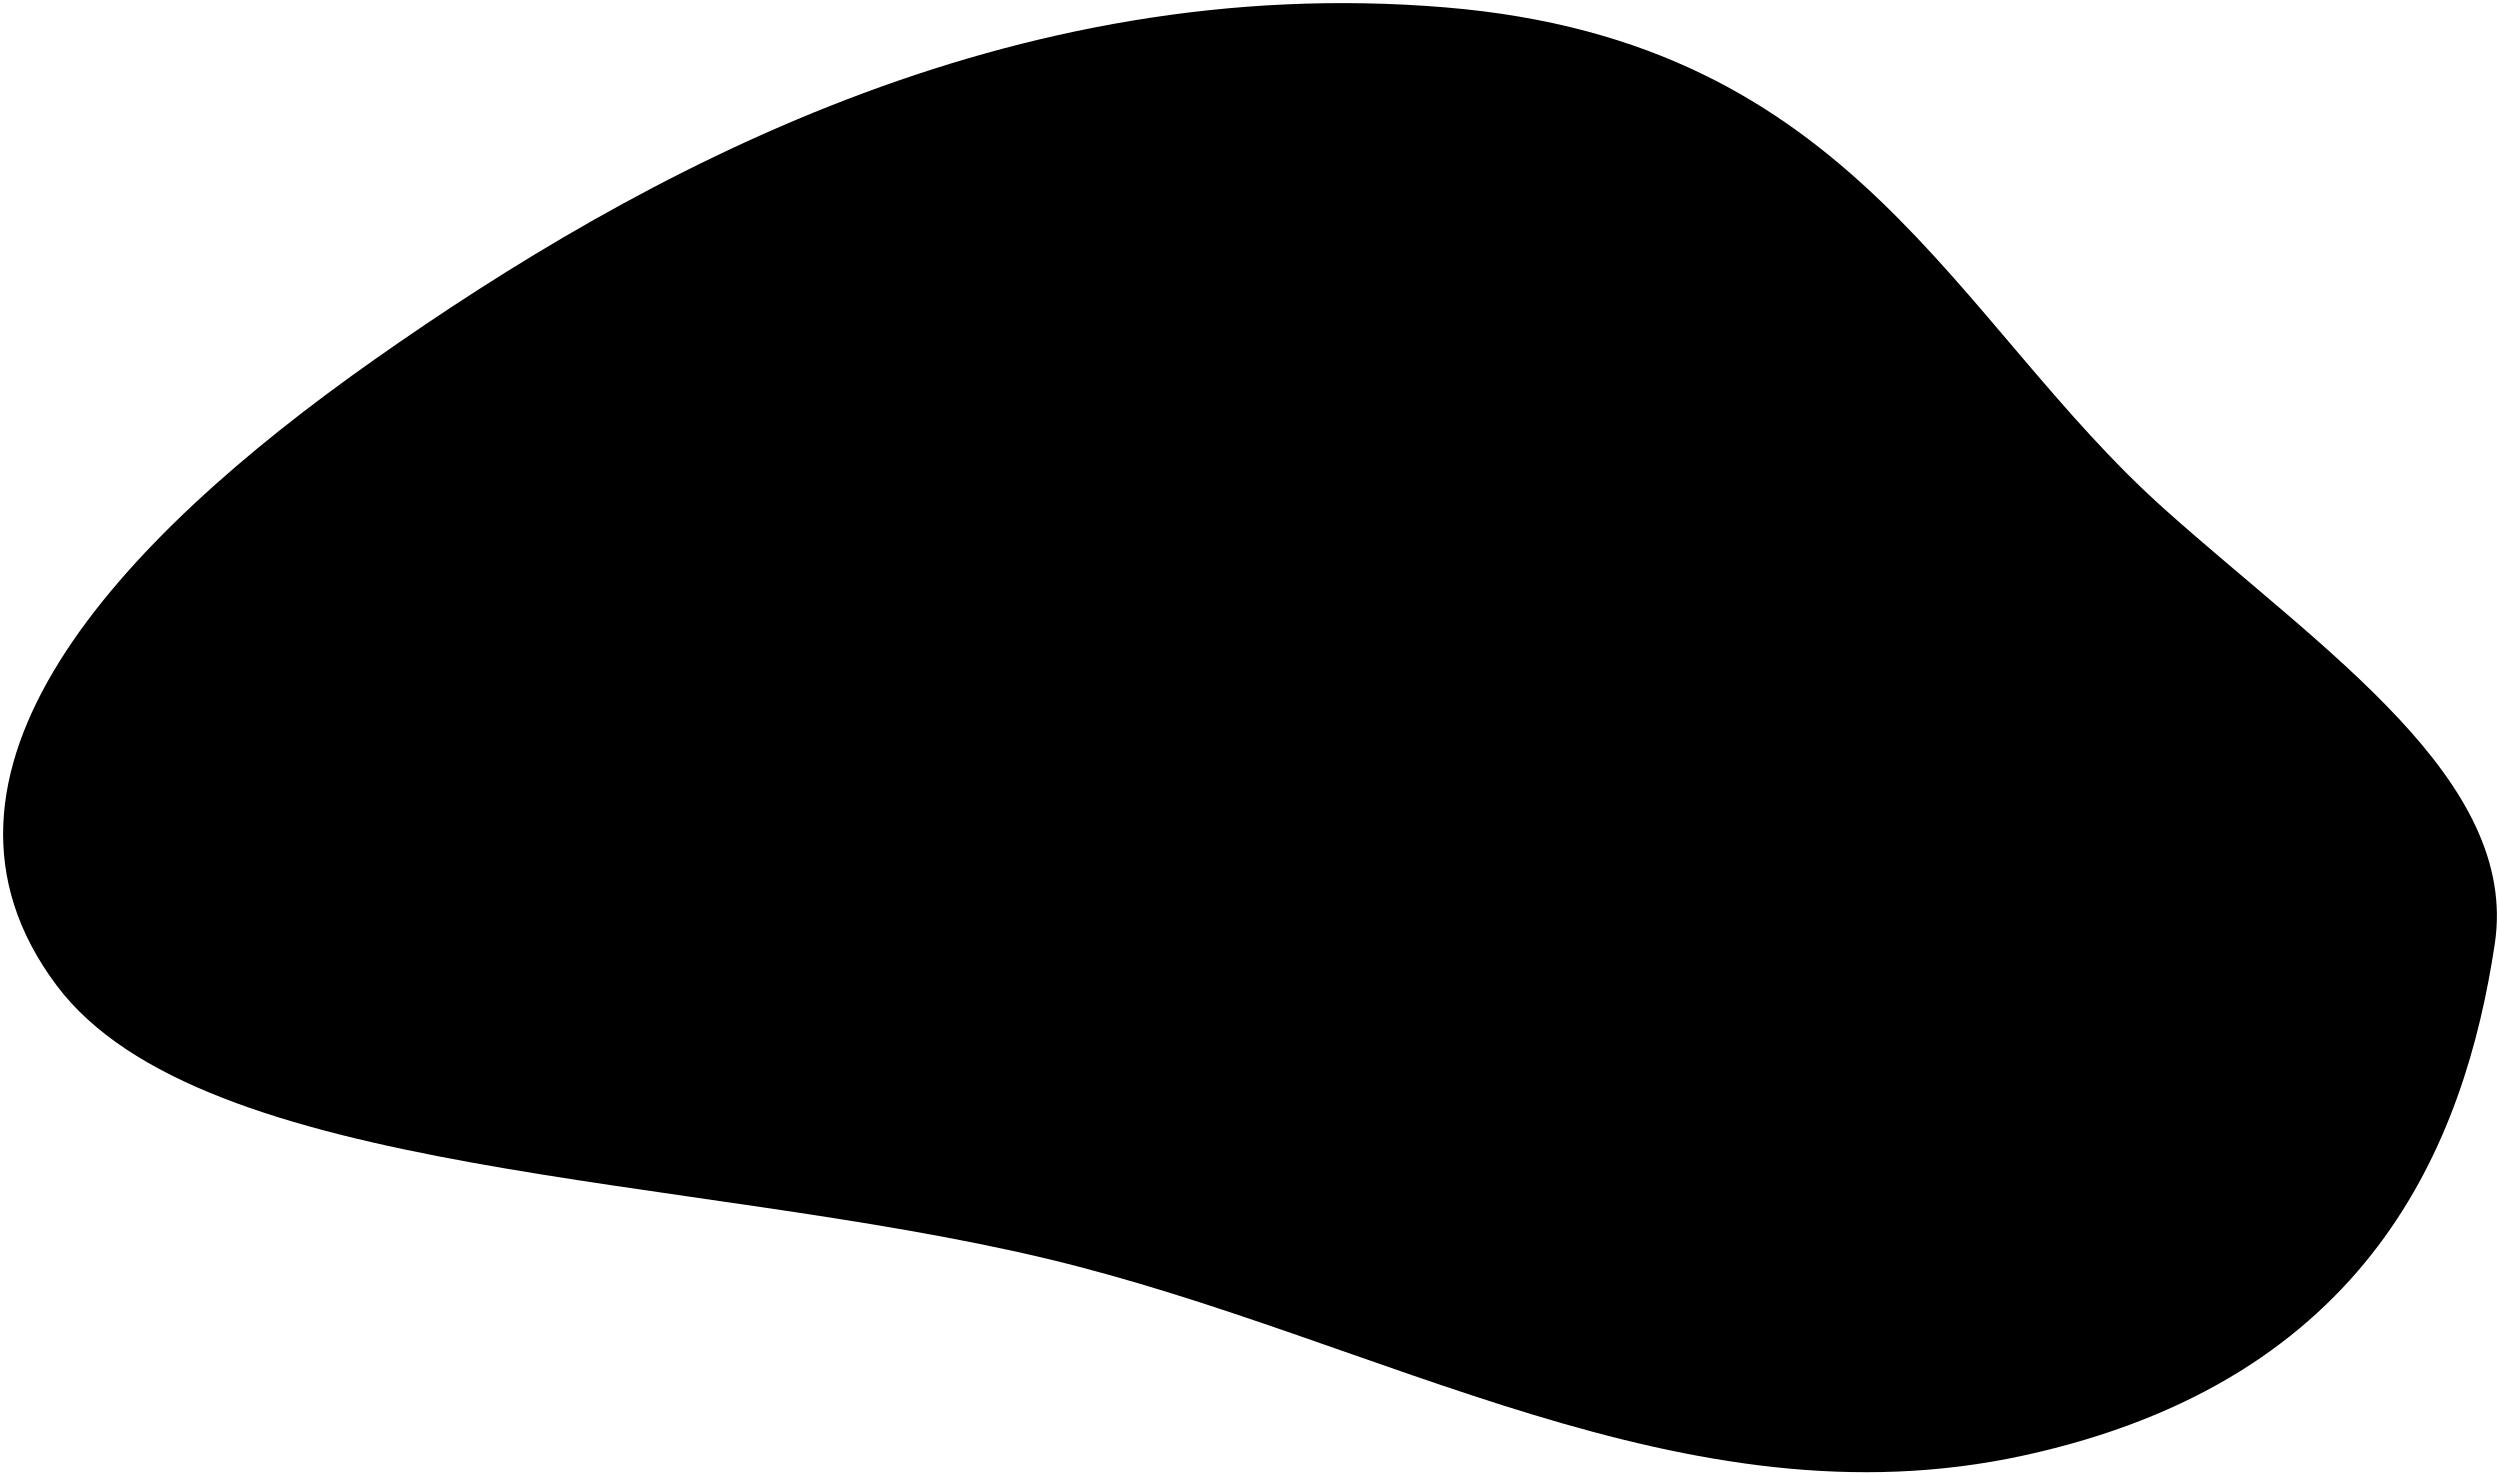
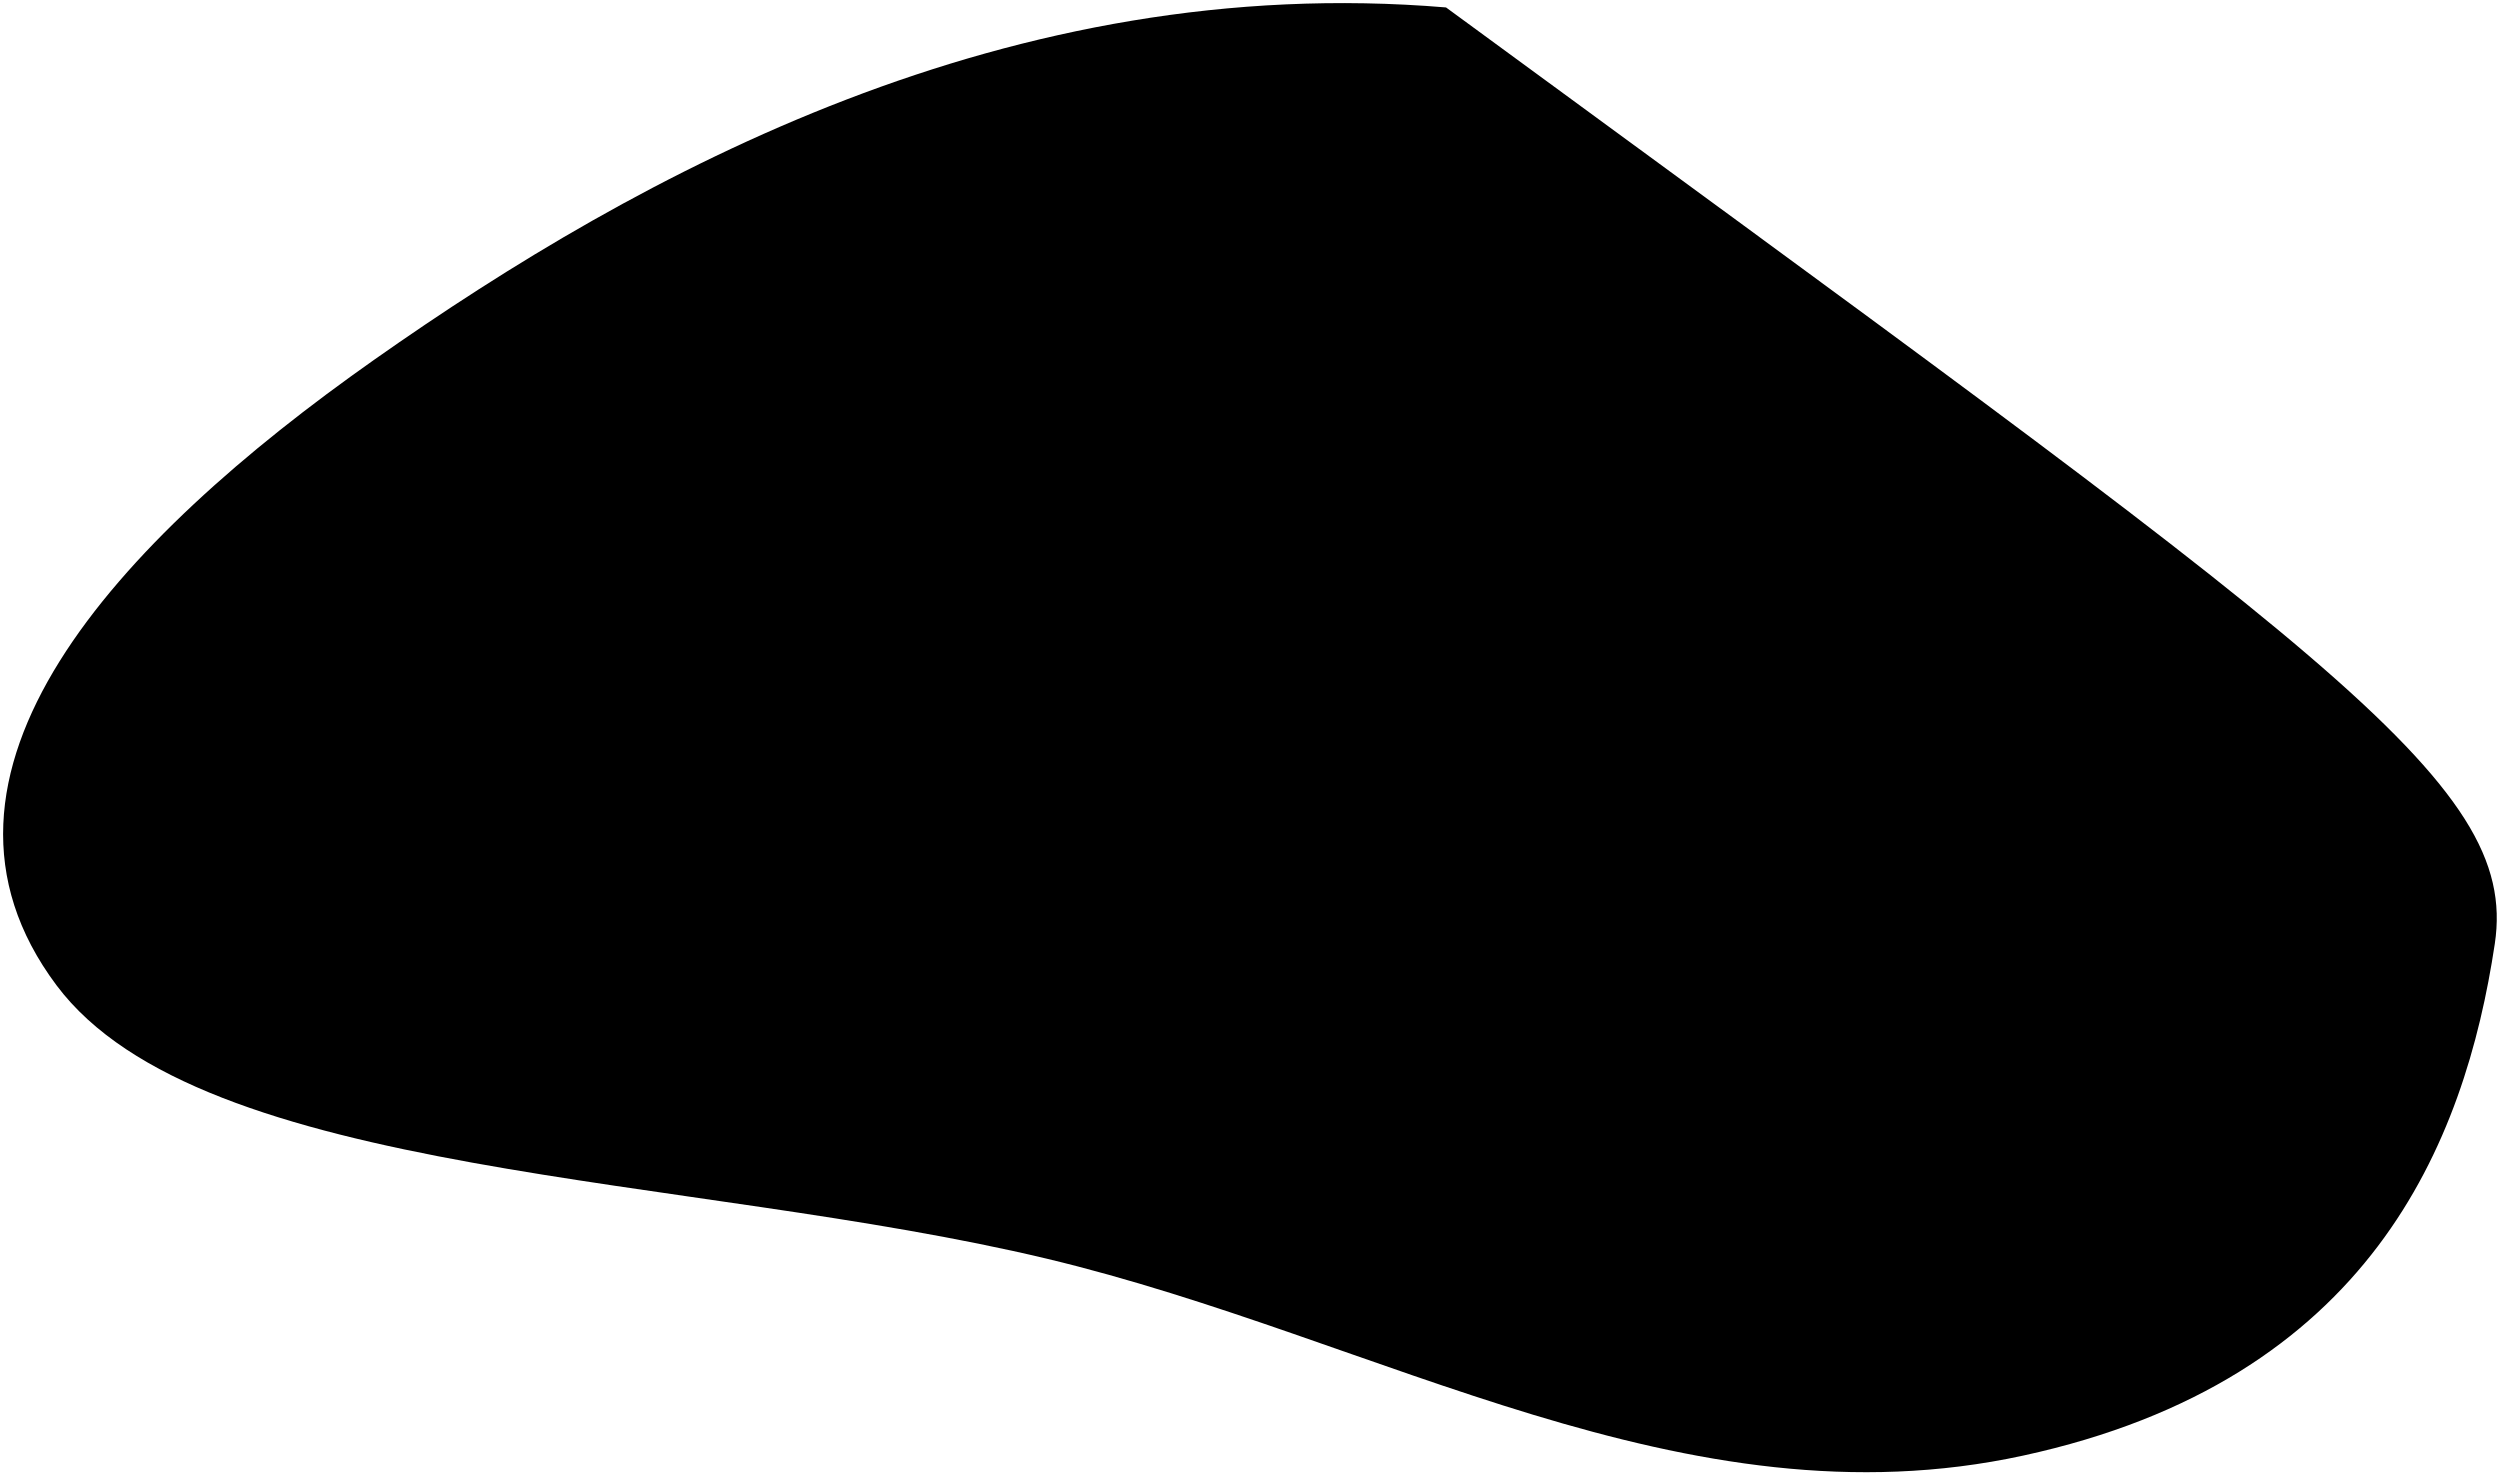
<svg xmlns="http://www.w3.org/2000/svg" viewBox="5484 5194 805.125 475.125" data-guides="{&quot;vertical&quot;:[],&quot;horizontal&quot;:[]}">
-   <path fill="url(#tSvgGradient8da3d8c4cb)" stroke="none" fill-opacity="1" stroke-width="1" stroke-opacity="1" alignment-baseline="baseline" baseline-shift="baseline" clip-rule="evenodd" fill-rule="evenodd" font-size-adjust="none" id="tSvg107718bb7f3" title="Path 2" d="M 5949.696 5196.396 C 6081.92 5207.472 6112.717 5296.923 6181.38 5358.229C 6232.209 5403.611 6295.376 5445.256 6287.448 5497.956C 6277.789 5562.161 6247.354 5638.471 6135.566 5662.774C 6026.373 5686.514 5928.664 5625.08 5821.065 5599.35C 5706.17 5571.876 5548.897 5573.714 5502.203 5511.321C 5451.34 5443.357 5521.581 5368.216 5604.445 5309.901C 5690.369 5249.431 5809.202 5184.627 5949.696 5196.396Z" />
+   <path fill="url(#tSvgGradient8da3d8c4cb)" stroke="none" fill-opacity="1" stroke-width="1" stroke-opacity="1" alignment-baseline="baseline" baseline-shift="baseline" clip-rule="evenodd" fill-rule="evenodd" font-size-adjust="none" id="tSvg107718bb7f3" title="Path 2" d="M 5949.696 5196.396 C 6232.209 5403.611 6295.376 5445.256 6287.448 5497.956C 6277.789 5562.161 6247.354 5638.471 6135.566 5662.774C 6026.373 5686.514 5928.664 5625.08 5821.065 5599.35C 5706.17 5571.876 5548.897 5573.714 5502.203 5511.321C 5451.34 5443.357 5521.581 5368.216 5604.445 5309.901C 5690.369 5249.431 5809.202 5184.627 5949.696 5196.396Z" />
  <defs>
    <linearGradient id="tSvgGradient8da3d8c4cb" x1="5886.563" x2="5886.563" y1="5195" y2="5668.124" alignment-baseline="baseline" baseline-shift="baseline" font-size-adjust="none" gradientUnits="userSpaceOnUse" gradientTransform="">
      <stop offset="0" stop-color="hsl(250.056,95.98%,48.82%)" stop-opacity="1" />
      <stop offset="1" stop-color="hsl(48.888,92.65%,48.04%)" stop-opacity="1" />
    </linearGradient>
  </defs>
</svg>